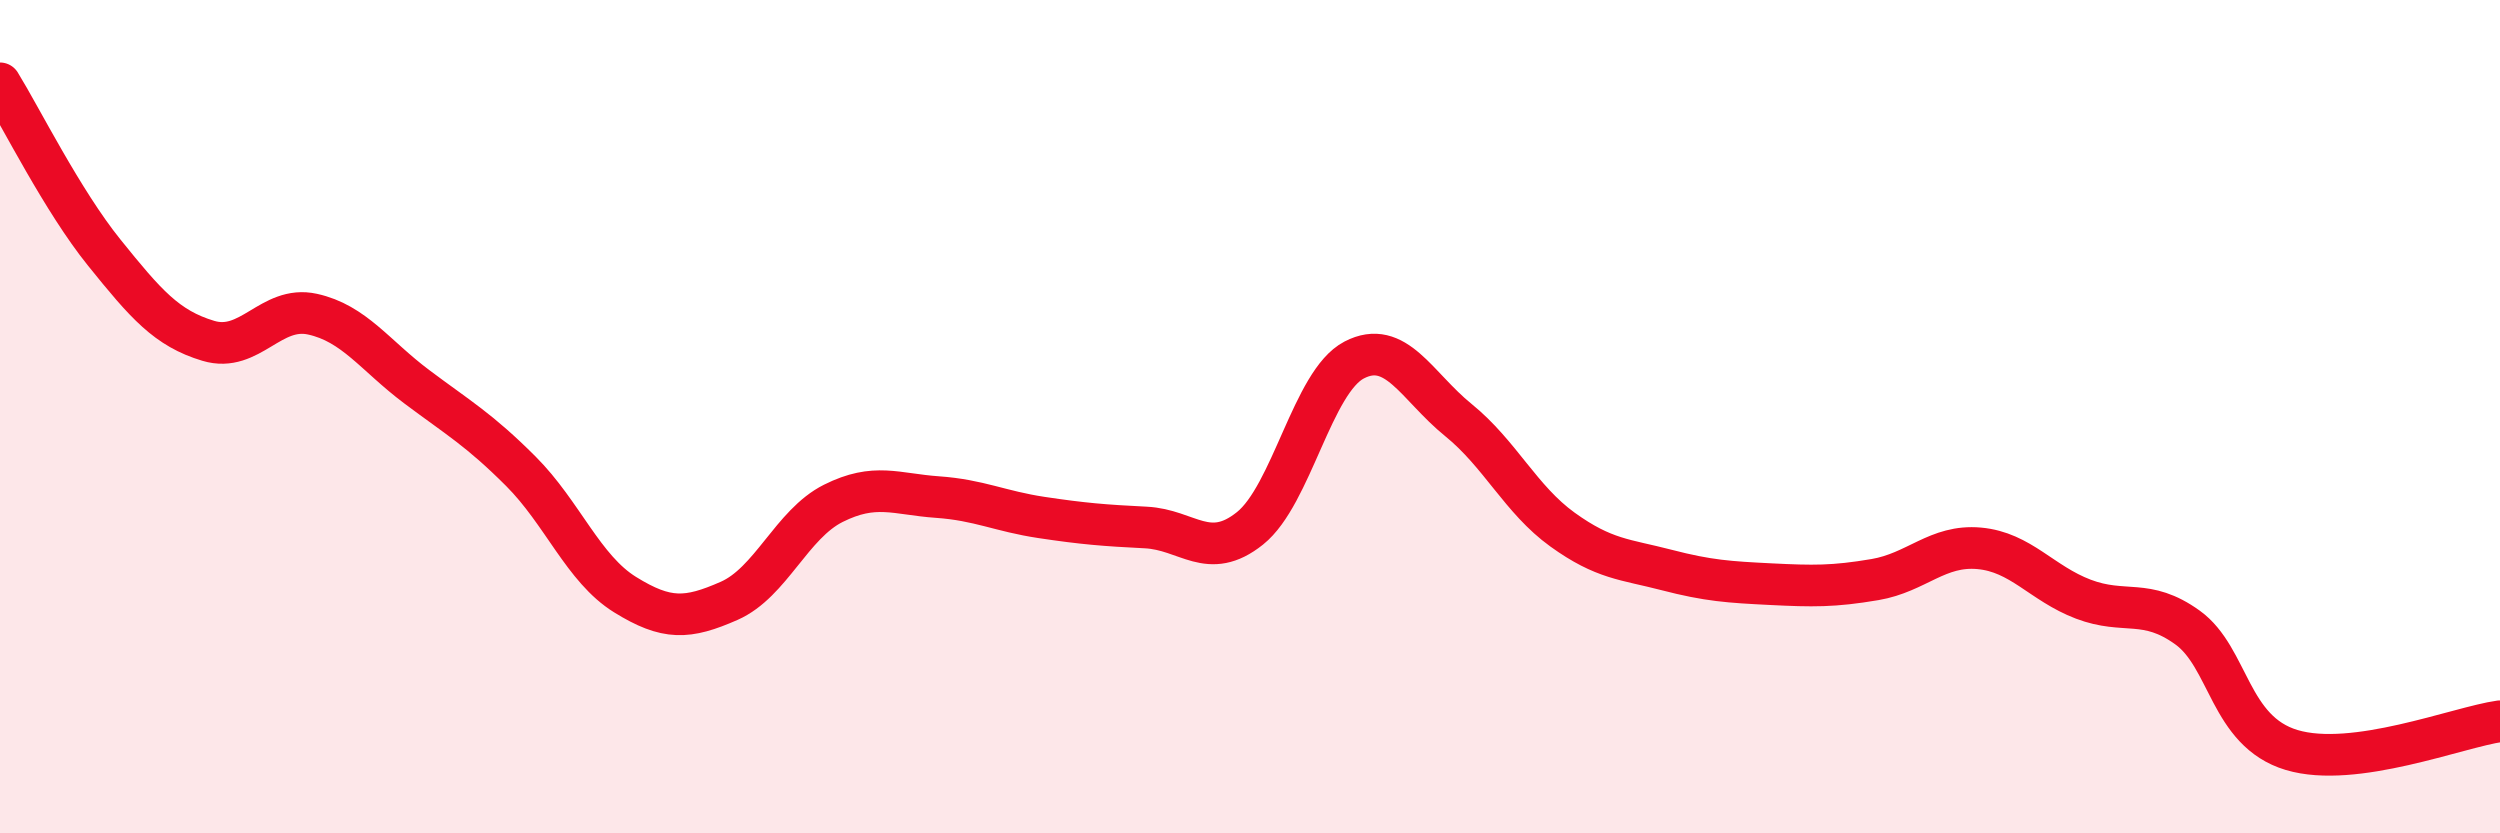
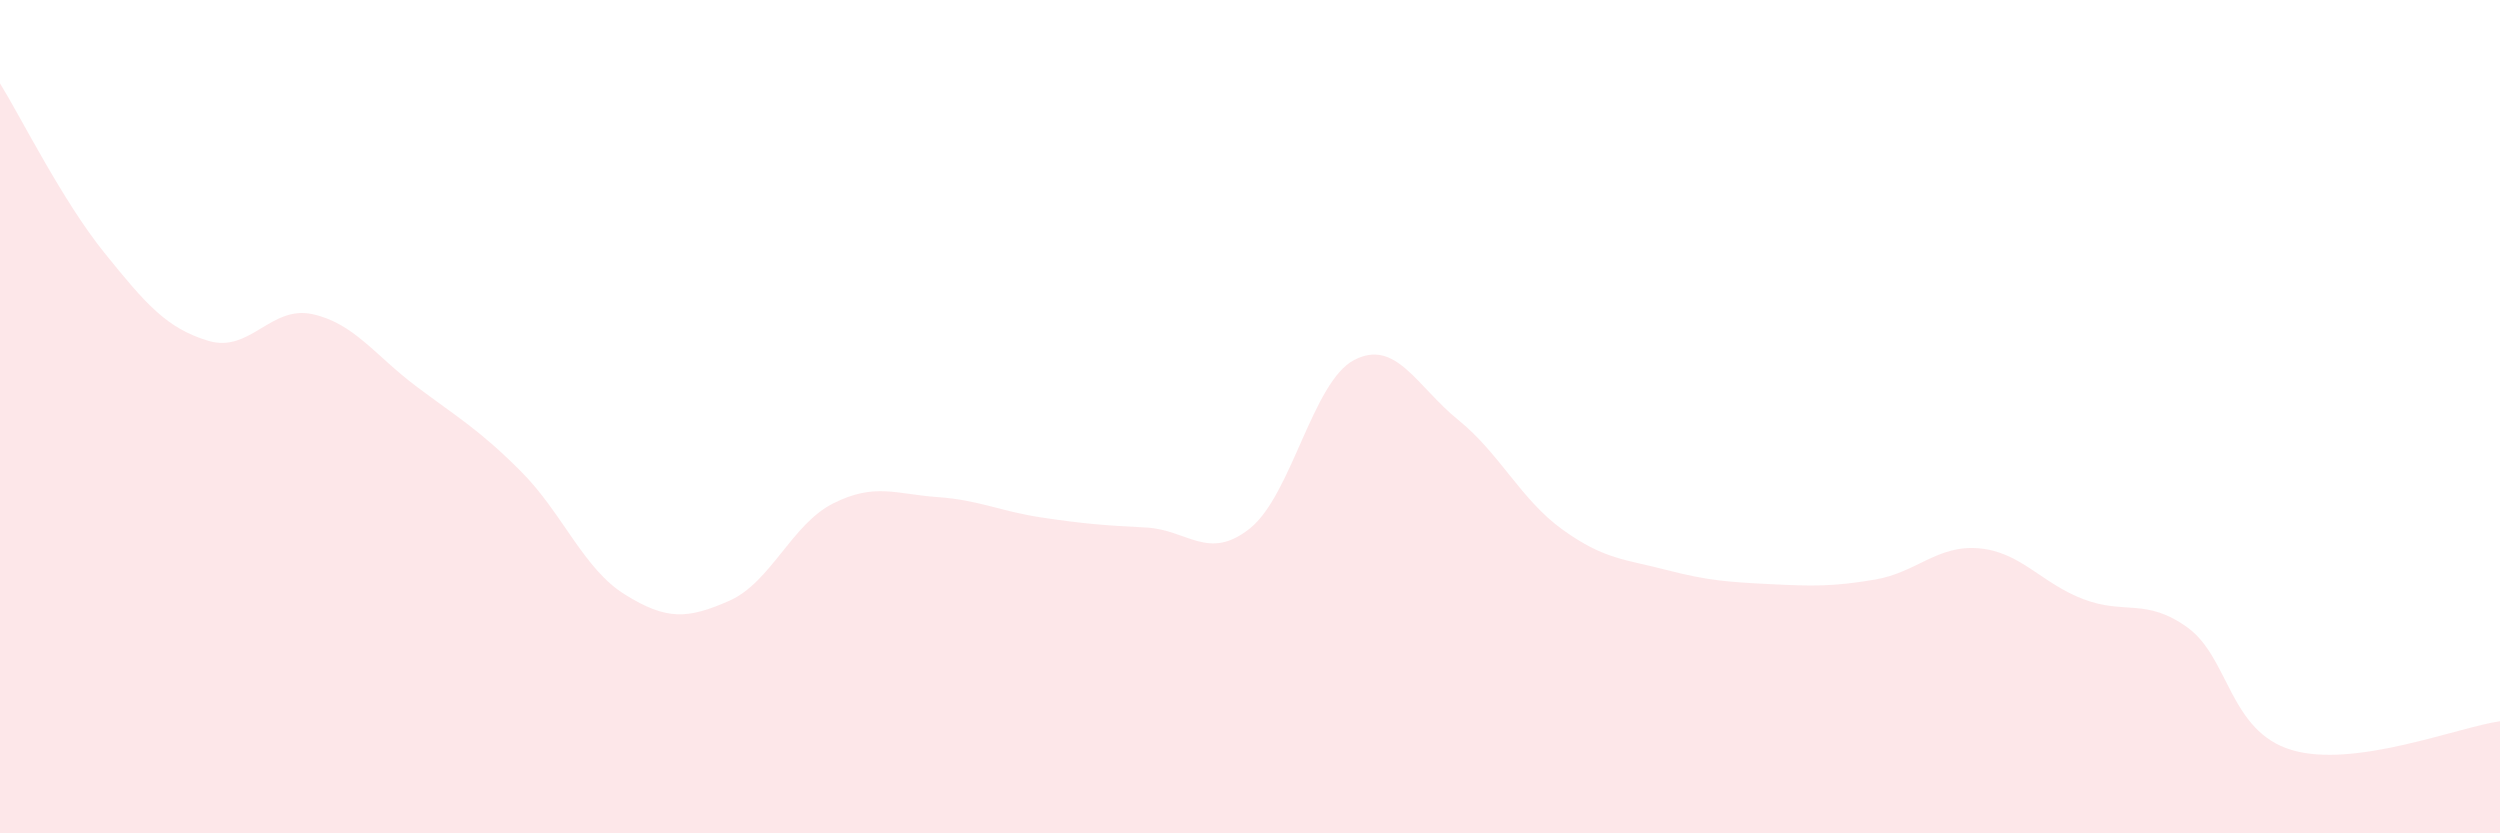
<svg xmlns="http://www.w3.org/2000/svg" width="60" height="20" viewBox="0 0 60 20">
  <path d="M 0,2 C 0.5,2.81 1.5,4.82 2.5,6.06 C 3.5,7.3 4,7.88 5,8.18 C 6,8.48 6.5,7.32 7.5,7.54 C 8.5,7.76 9,8.53 10,9.28 C 11,10.03 11.5,10.31 12.5,11.31 C 13.5,12.31 14,13.65 15,14.27 C 16,14.89 16.5,14.86 17.5,14.42 C 18.5,13.98 19,12.58 20,12.08 C 21,11.58 21.5,11.86 22.5,11.93 C 23.5,12 24,12.27 25,12.42 C 26,12.57 26.5,12.61 27.5,12.66 C 28.5,12.71 29,13.48 30,12.68 C 31,11.88 31.5,9.16 32.5,8.64 C 33.5,8.12 34,9.27 35,10.08 C 36,10.89 36.5,11.99 37.5,12.71 C 38.5,13.43 39,13.42 40,13.68 C 41,13.94 41.5,13.97 42.5,14.02 C 43.5,14.07 44,14.08 45,13.91 C 46,13.74 46.5,13.07 47.5,13.16 C 48.5,13.25 49,14 50,14.38 C 51,14.76 51.5,14.34 52.5,15.06 C 53.5,15.78 53.5,17.55 55,18 C 56.5,18.45 59,17.45 60,17.31L60 20L0 20Z" fill="#EB0A25" opacity="0.1" stroke-linecap="round" stroke-linejoin="round" />
-   <path d="M 0,2 C 0.5,2.81 1.5,4.82 2.5,6.06 C 3.5,7.3 4,7.88 5,8.18 C 6,8.48 6.5,7.32 7.5,7.54 C 8.5,7.76 9,8.53 10,9.28 C 11,10.03 11.5,10.31 12.5,11.31 C 13.5,12.31 14,13.65 15,14.27 C 16,14.89 16.5,14.86 17.5,14.42 C 18.5,13.98 19,12.58 20,12.08 C 21,11.58 21.5,11.86 22.5,11.93 C 23.5,12 24,12.27 25,12.42 C 26,12.57 26.5,12.61 27.5,12.66 C 28.5,12.71 29,13.48 30,12.68 C 31,11.88 31.5,9.16 32.5,8.64 C 33.5,8.12 34,9.27 35,10.08 C 36,10.89 36.5,11.99 37.5,12.71 C 38.5,13.43 39,13.42 40,13.68 C 41,13.94 41.5,13.97 42.5,14.02 C 43.5,14.07 44,14.08 45,13.91 C 46,13.74 46.5,13.07 47.5,13.16 C 48.5,13.25 49,14 50,14.38 C 51,14.76 51.5,14.34 52.5,15.06 C 53.5,15.78 53.5,17.55 55,18 C 56.5,18.45 59,17.45 60,17.31" stroke="#EB0A25" stroke-width="1" fill="none" stroke-linecap="round" stroke-linejoin="round" />
</svg>